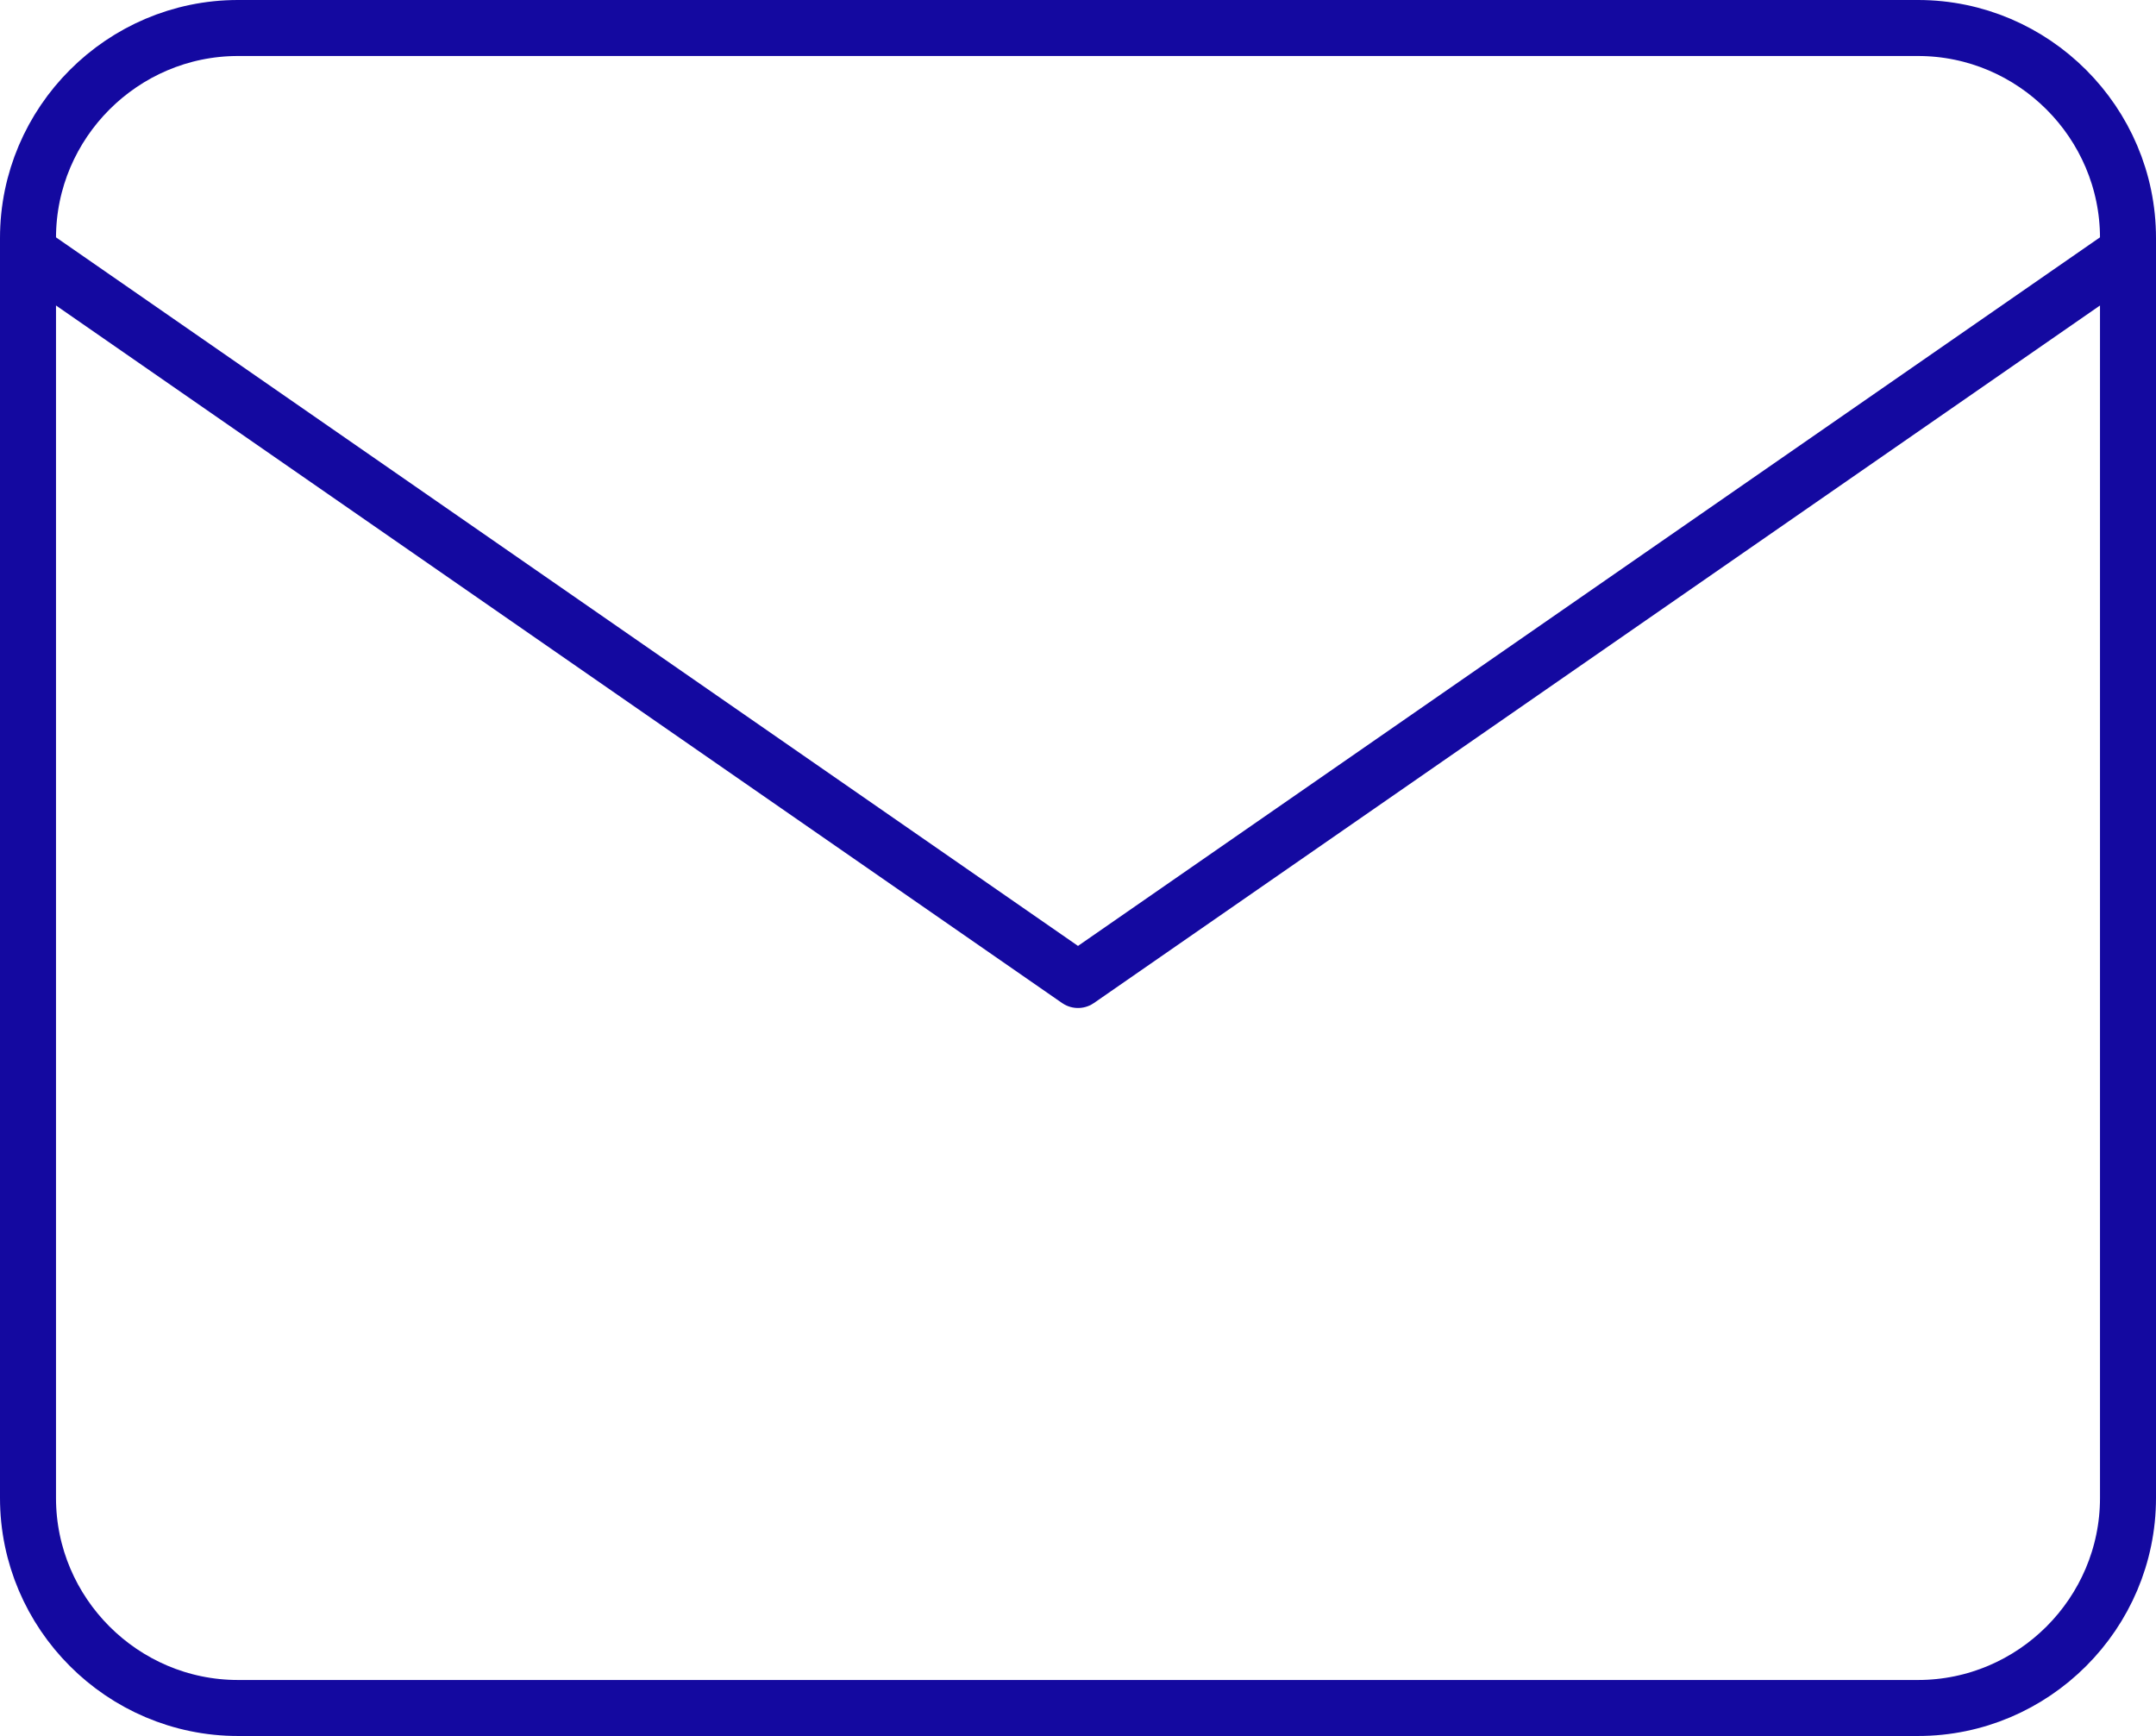
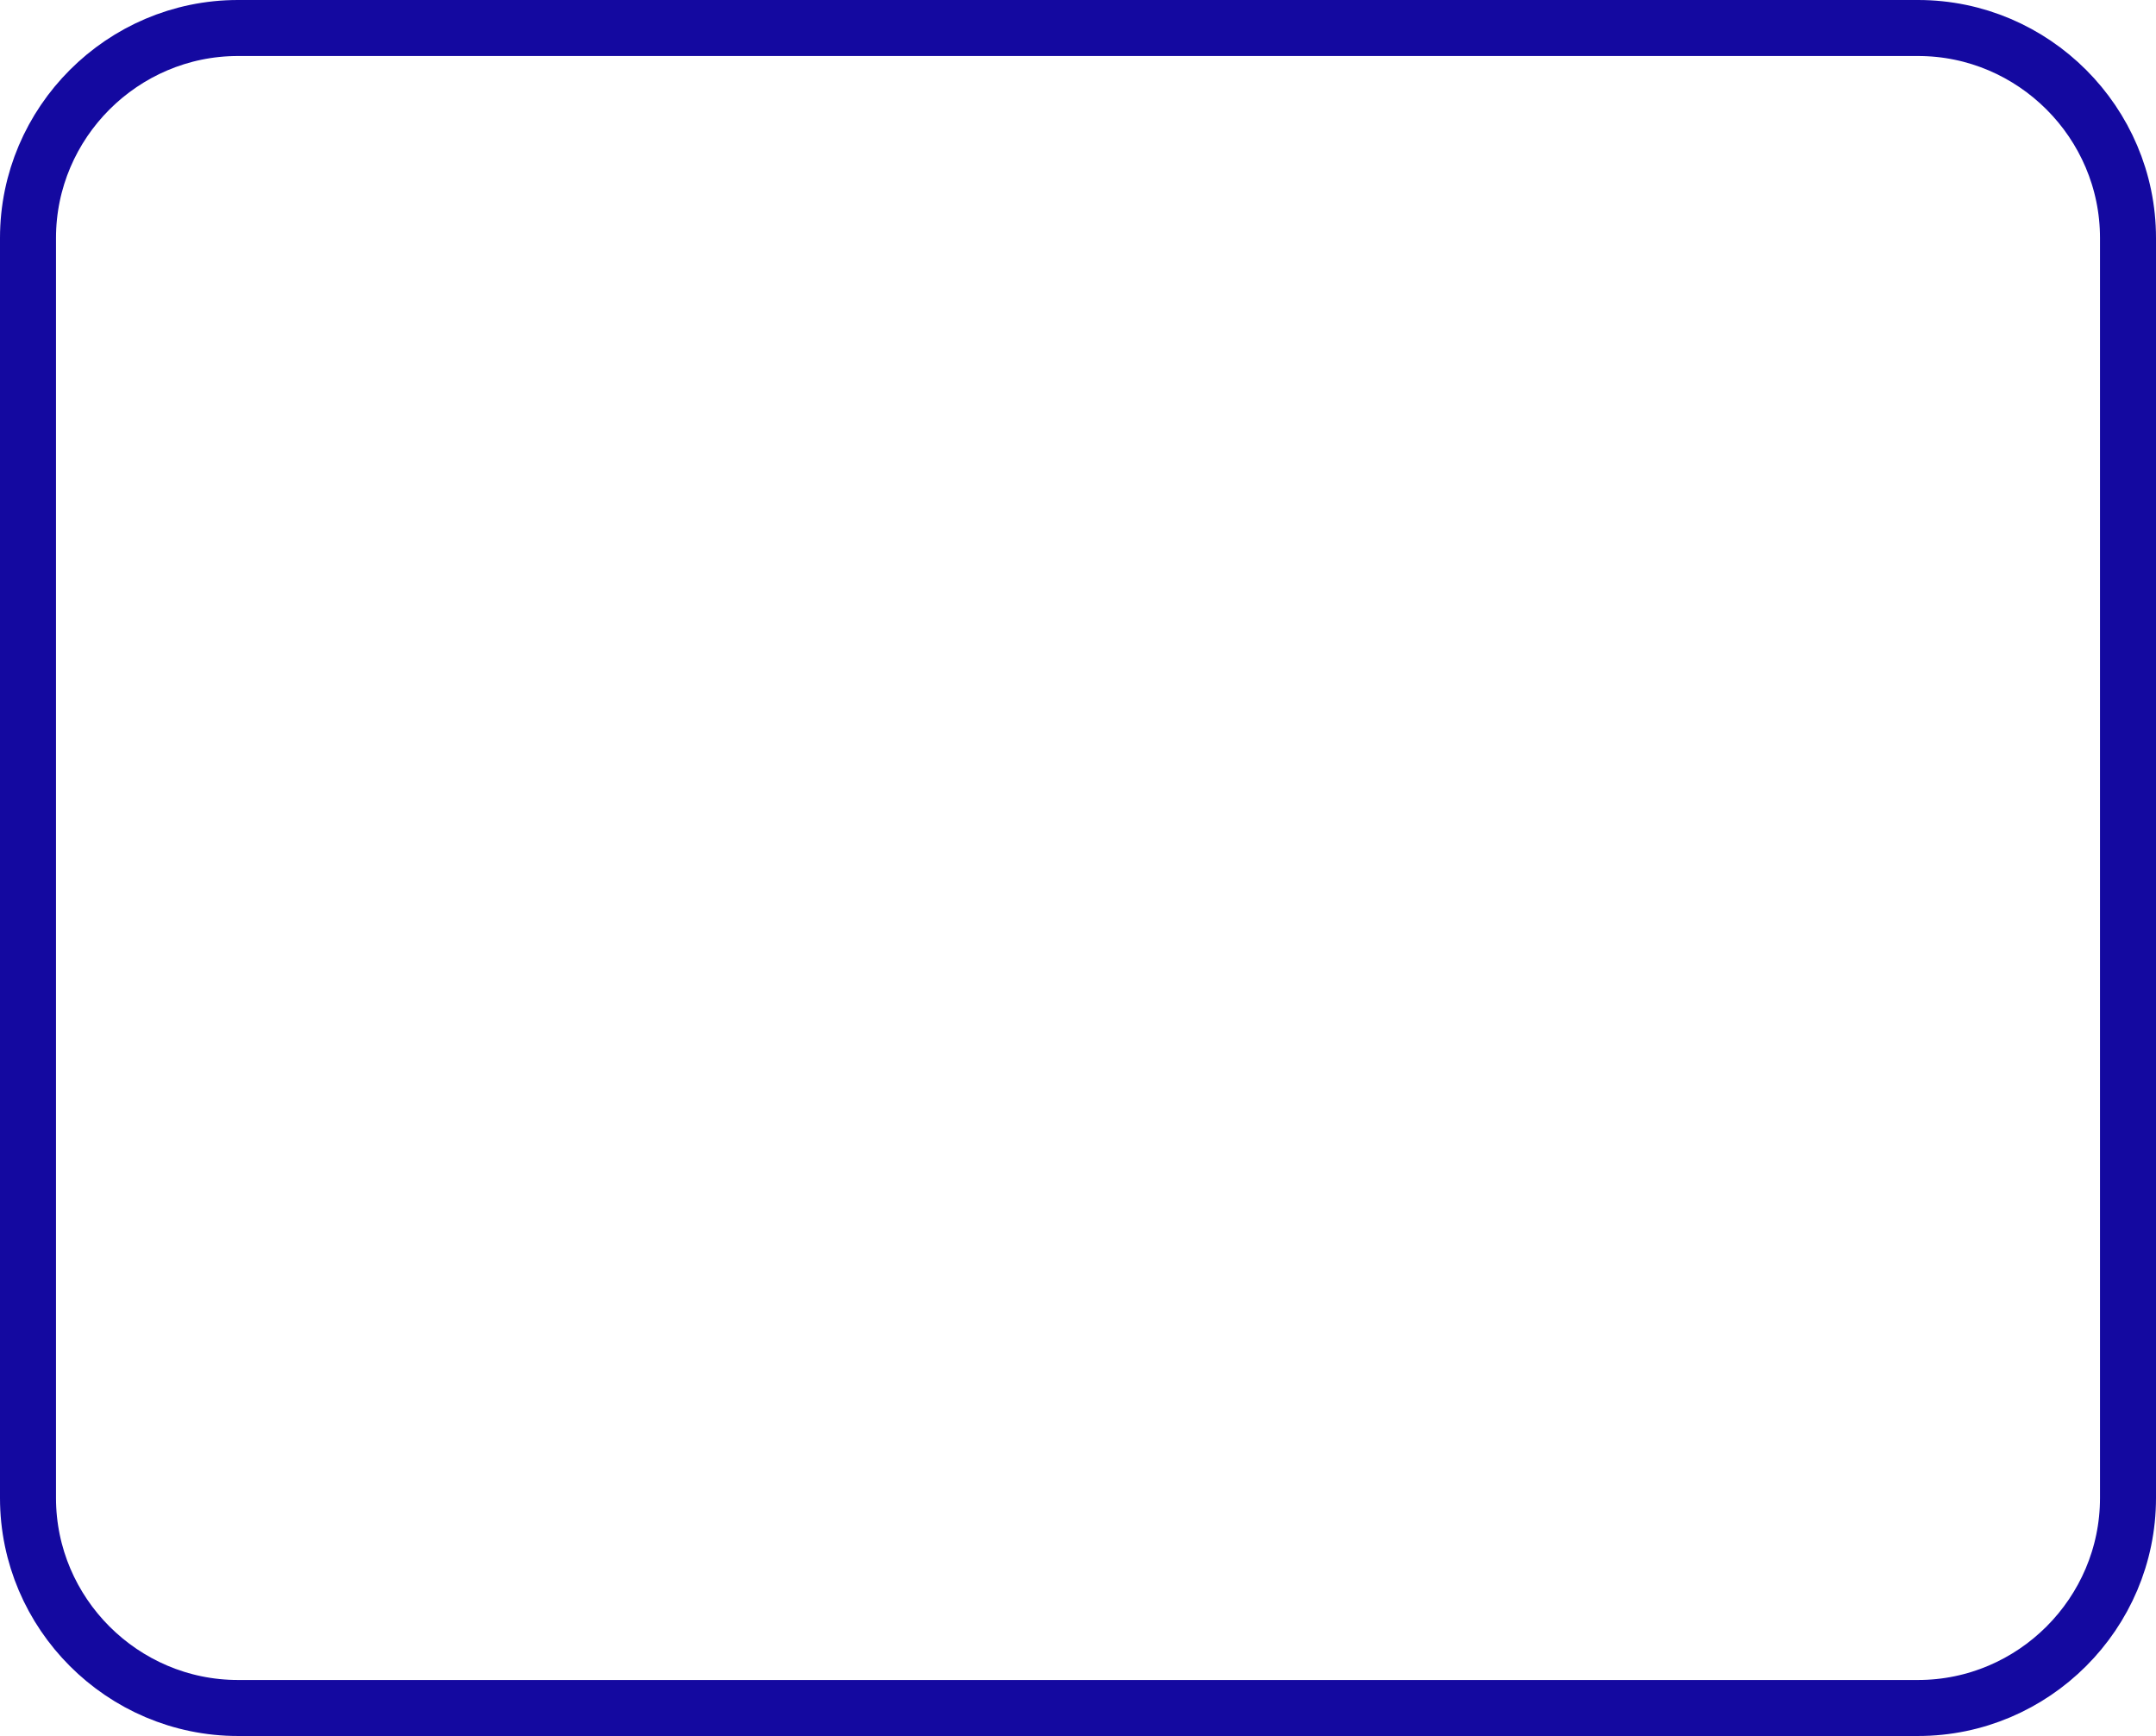
<svg xmlns="http://www.w3.org/2000/svg" width="77" height="62" viewBox="0 0 77 62" fill="none">
  <path d="M8.5 1H68.5C72.625 1 76 4.375 76 8.5V53.5C76 57.625 72.625 61 68.5 61H8.5C4.375 61 1 57.625 1 53.5V8.5C1 4.375 4.375 1 8.5 1Z" stroke="#1409A0" stroke-width="2" stroke-linecap="round" stroke-linejoin="round" />
-   <path d="M76 9L38.5 35L1 9" stroke="#1409A0" stroke-width="2" stroke-linecap="round" stroke-linejoin="round" />
</svg>